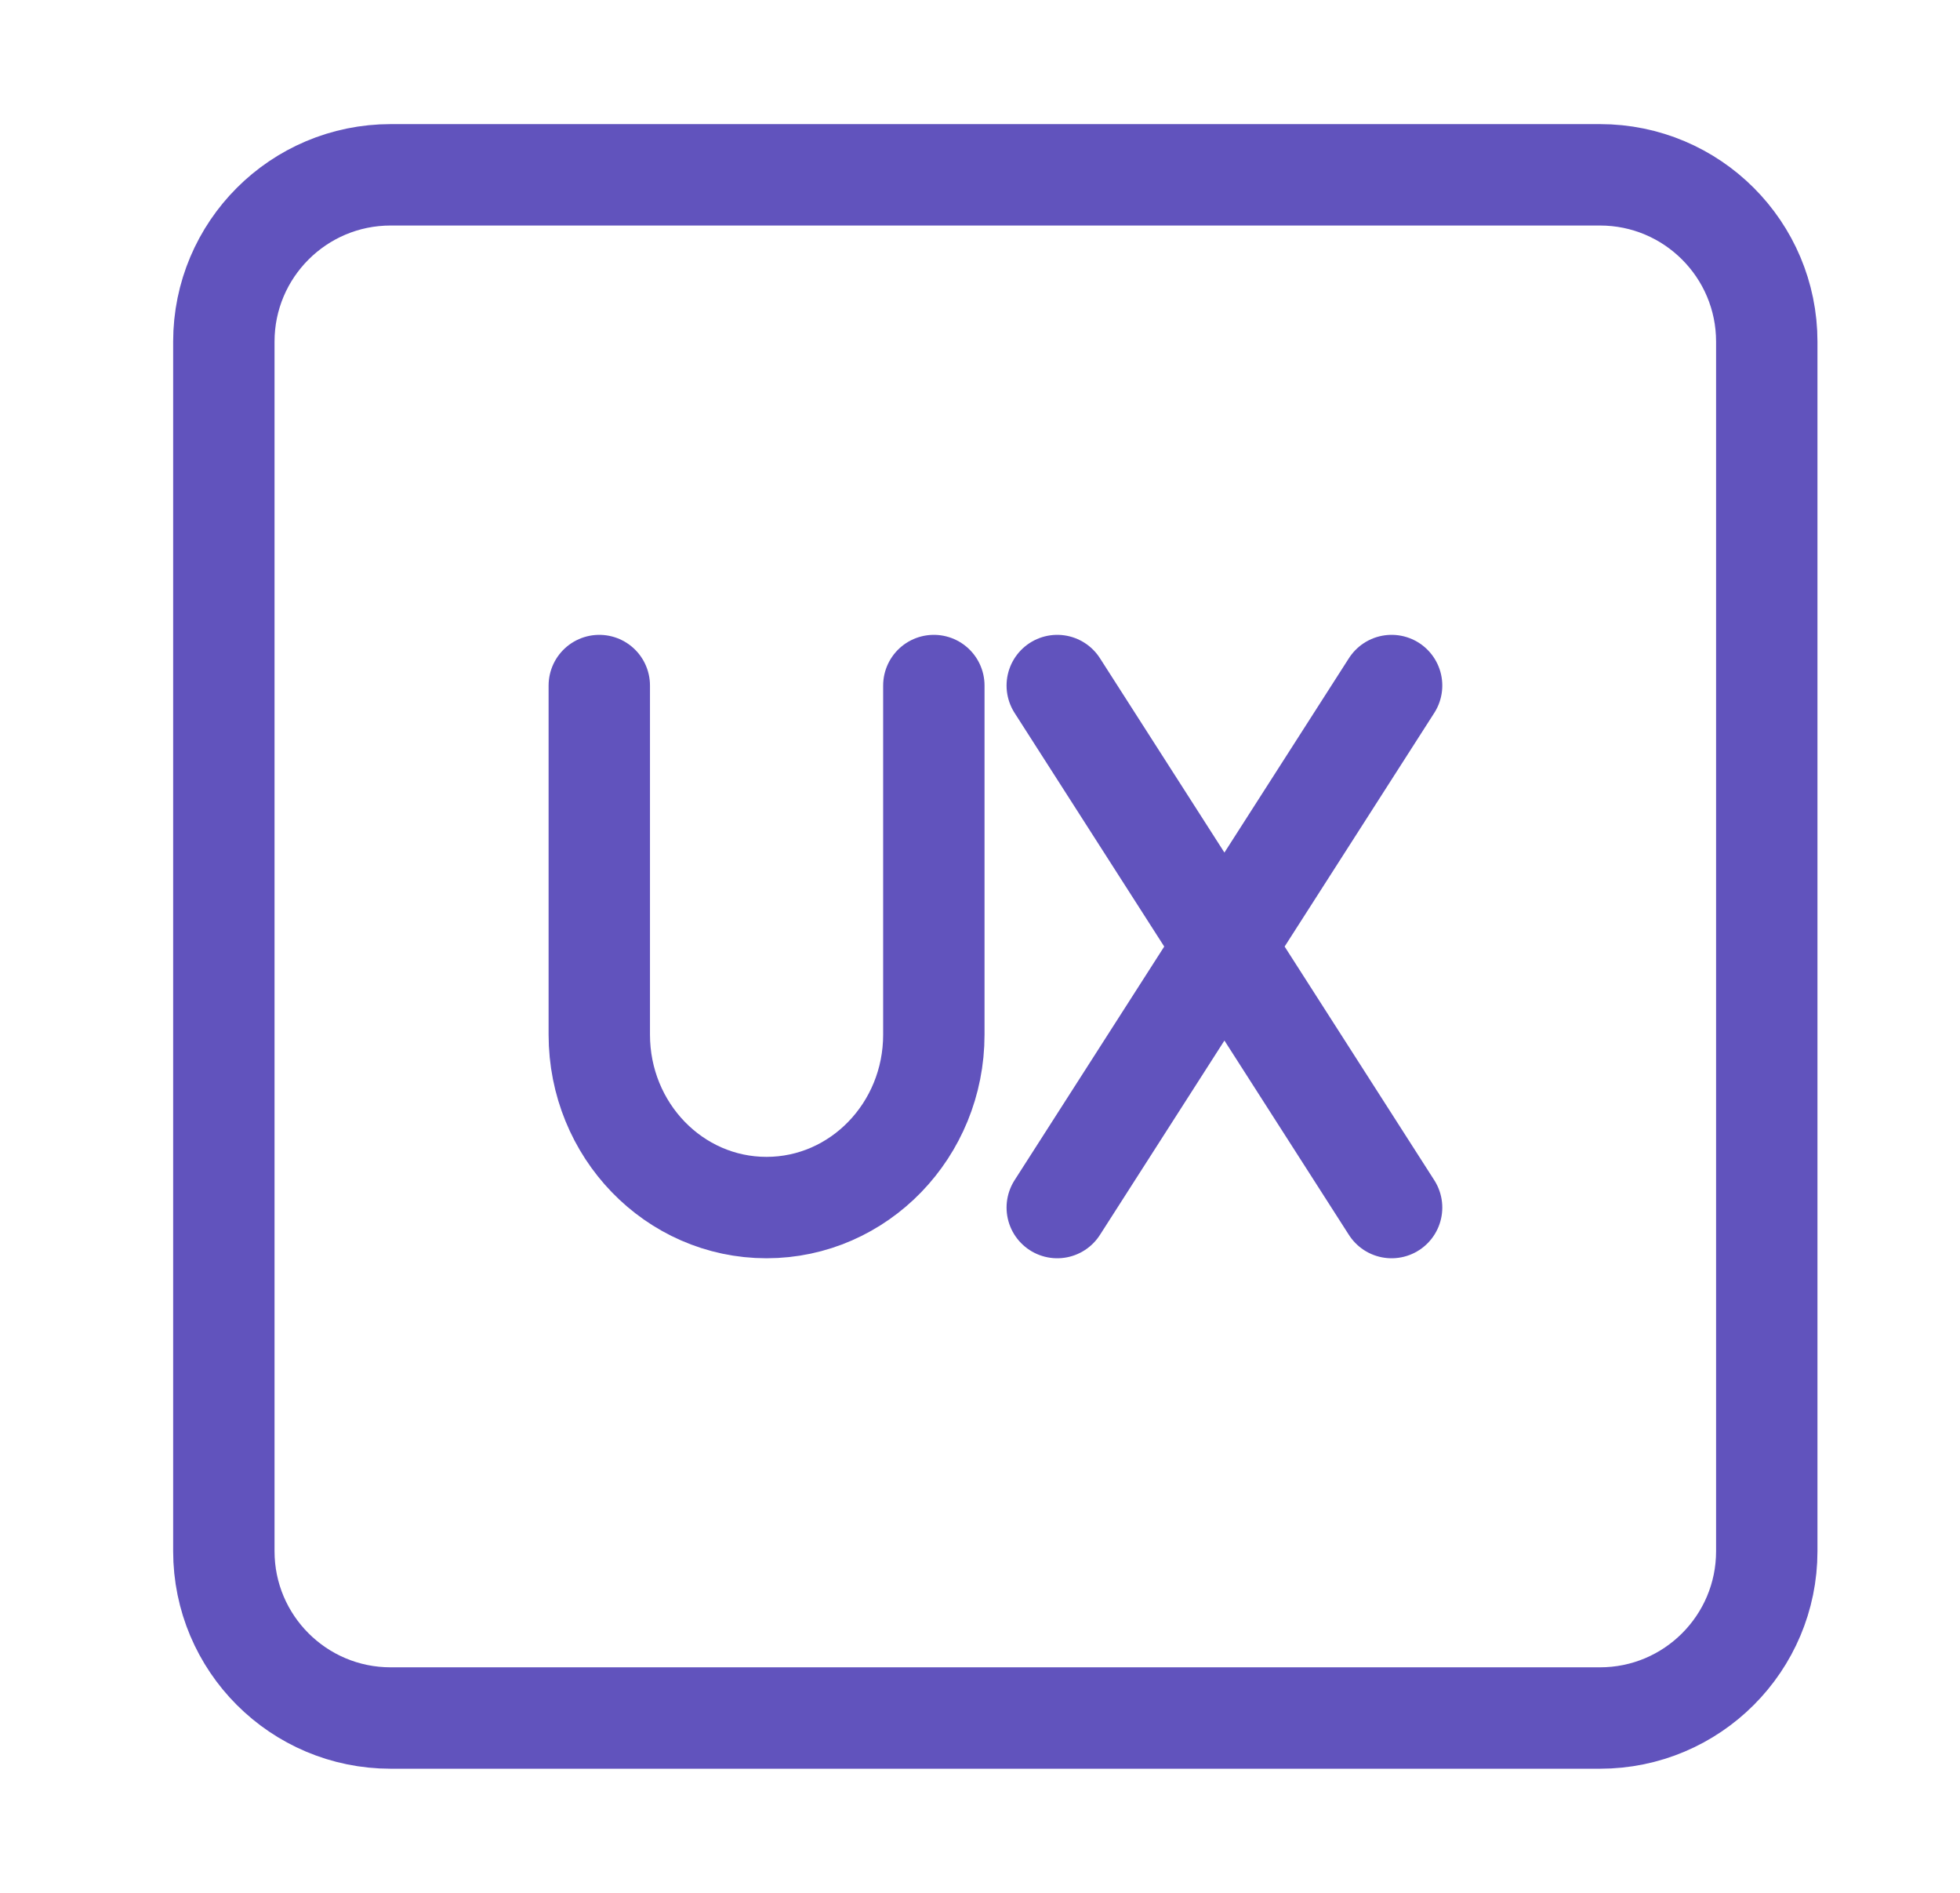
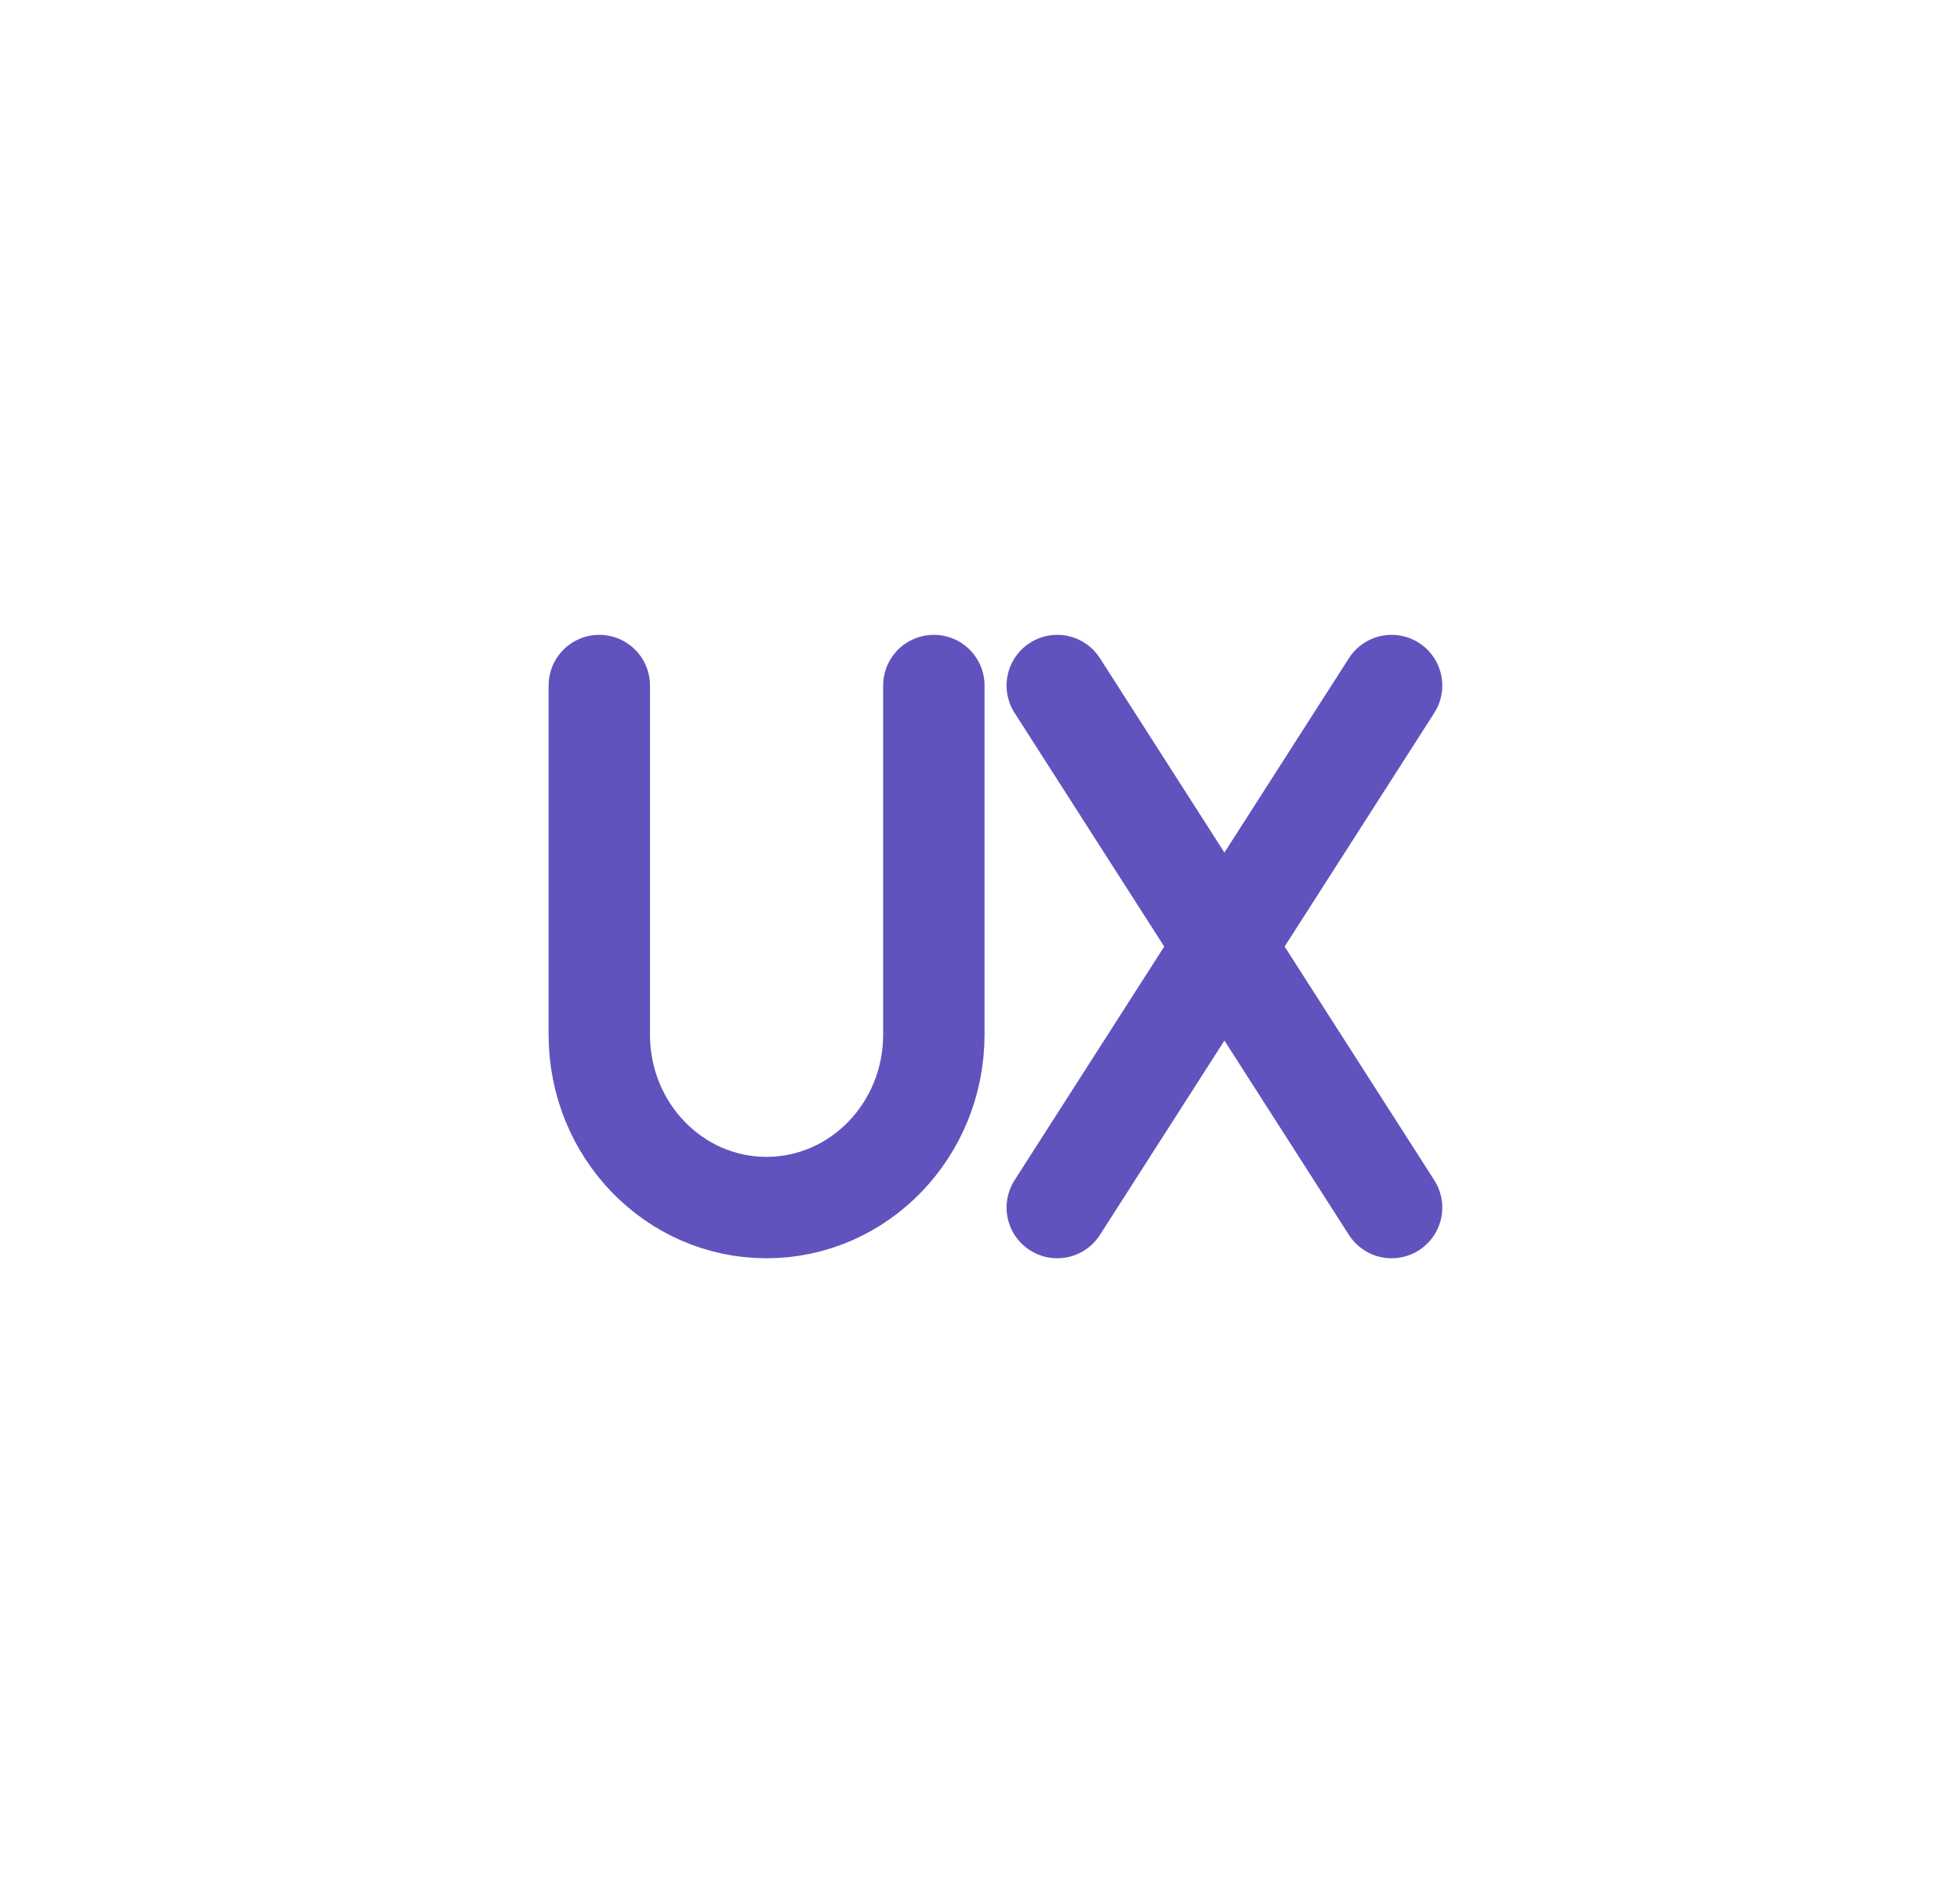
<svg xmlns="http://www.w3.org/2000/svg" width="29" height="28" viewBox="0 0 29 28" fill="none">
  <path d="M8.867 10.141V15.305C8.867 16.718 9.973 17.863 11.341 17.863C12.708 17.863 13.817 16.718 13.817 15.305V10.141M20.59 10.141L15.643 17.863M15.643 10.141L20.59 17.863" stroke="#6153BD" stroke-width="1.5" stroke-linecap="round" stroke-linejoin="round" />
-   <path d="M23.673 2.586H5.78C4.417 2.586 3.312 3.691 3.312 5.054V22.946C3.312 24.309 4.417 25.414 5.78 25.414H23.673C25.036 25.414 26.141 24.309 26.141 22.946V5.054C26.141 3.691 25.036 2.586 23.673 2.586Z" stroke="#6153BD" stroke-width="1.5" stroke-linecap="round" stroke-linejoin="round" />
</svg>